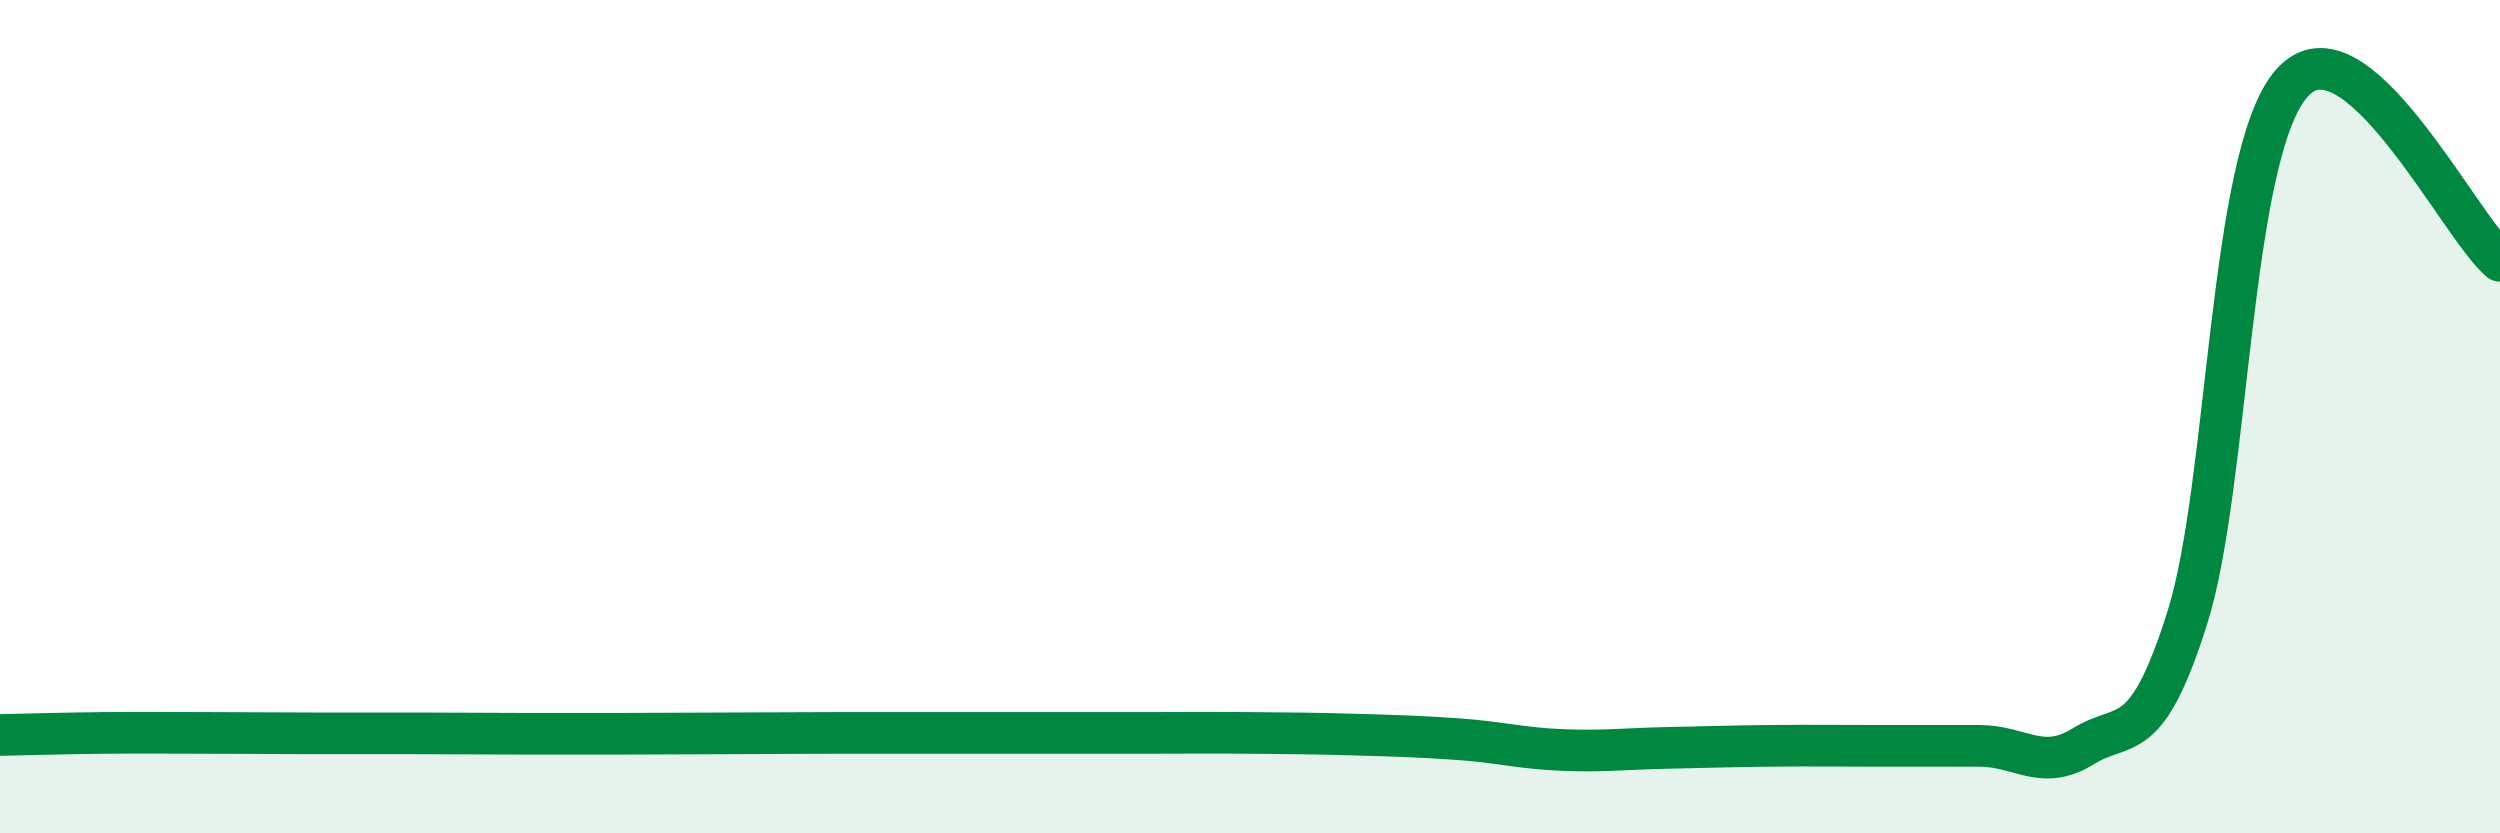
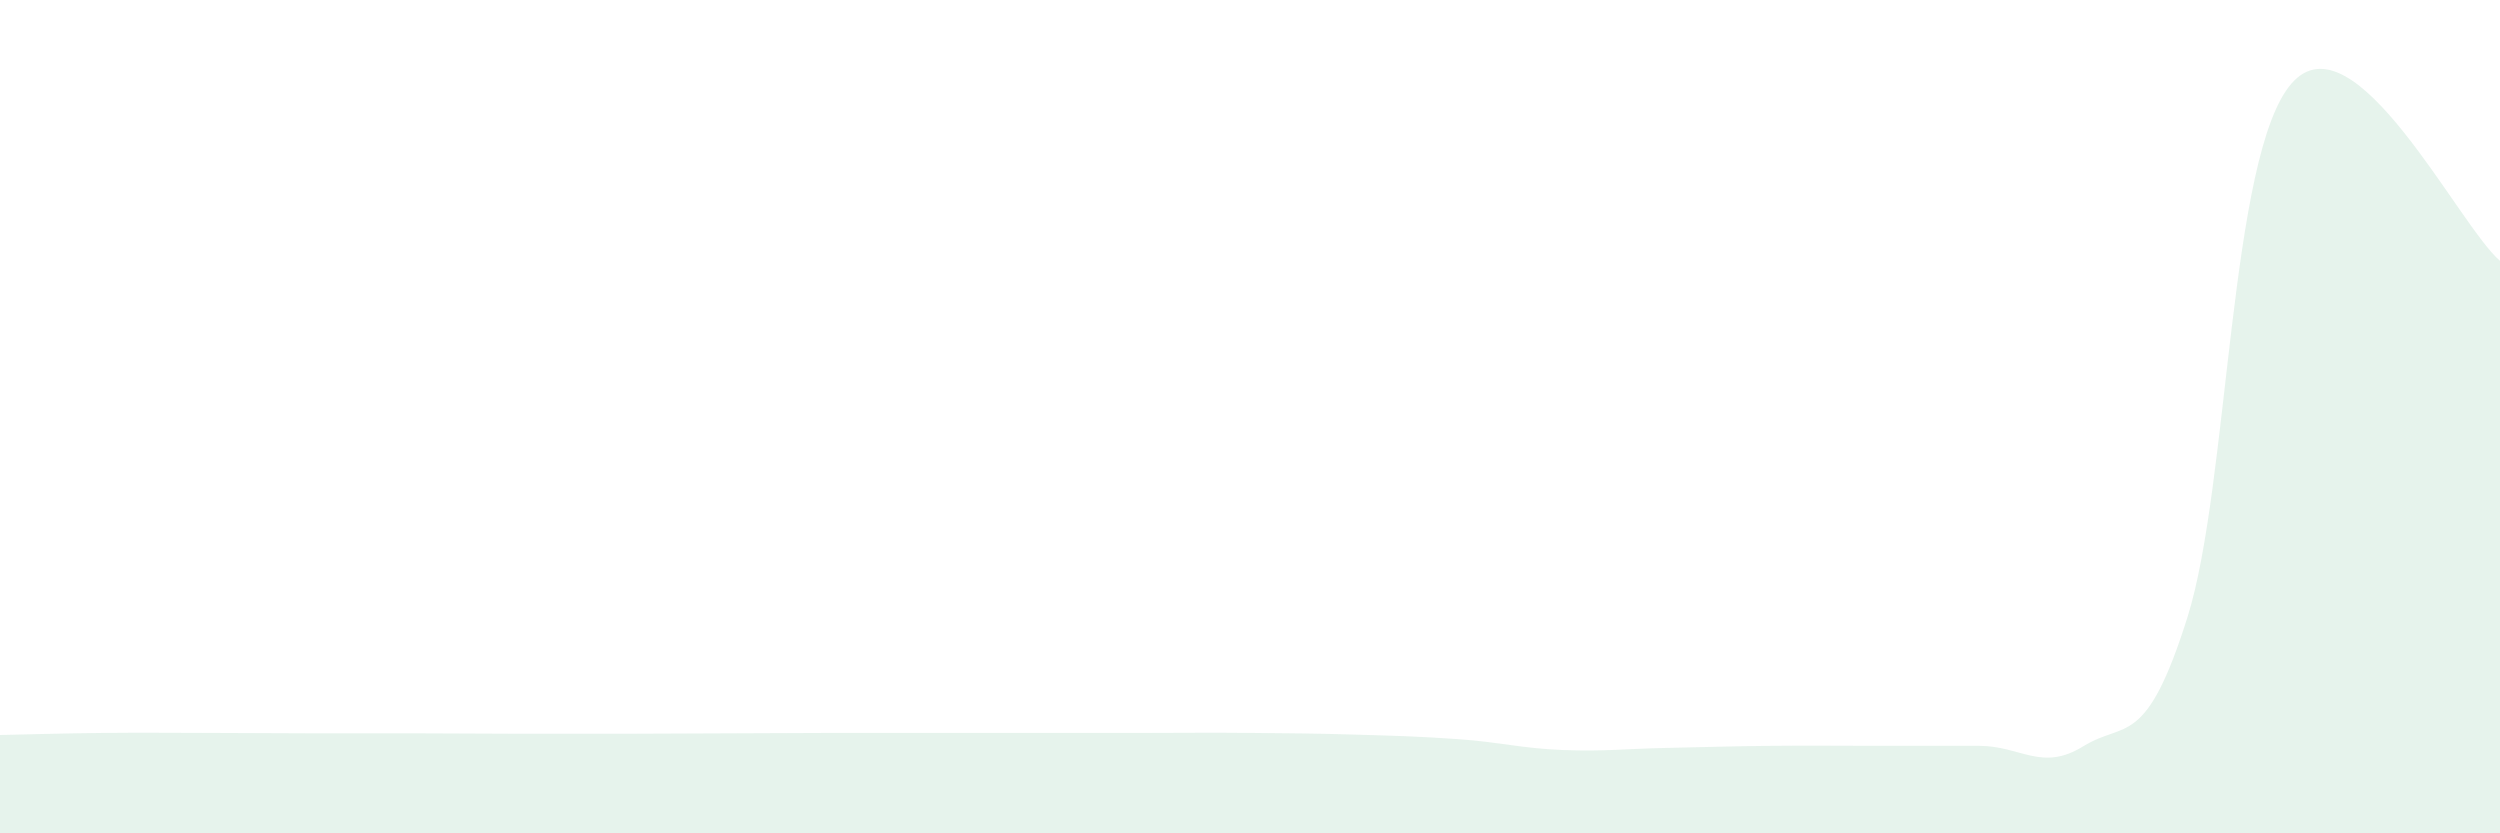
<svg xmlns="http://www.w3.org/2000/svg" width="60" height="20" viewBox="0 0 60 20">
  <path d="M 0,17.64 C 0.5,17.63 1.5,17.6 2.5,17.59 C 3.5,17.58 4,17.59 5,17.59 C 6,17.59 6.5,17.6 7.5,17.6 C 8.5,17.6 9,17.6 10,17.6 C 11,17.6 11.5,17.61 12.5,17.61 C 13.5,17.61 14,17.61 15,17.61 C 16,17.61 16.5,17.6 17.5,17.6 C 18.5,17.6 19,17.59 20,17.59 C 21,17.59 21.5,17.59 22.5,17.59 C 23.5,17.59 24,17.59 25,17.59 C 26,17.59 26.5,17.59 27.5,17.59 C 28.5,17.59 29,17.58 30,17.59 C 31,17.6 31.5,17.6 32.5,17.63 C 33.5,17.66 34,17.67 35,17.74 C 36,17.81 36.5,17.96 37.5,18 C 38.5,18.04 39,17.97 40,17.95 C 41,17.93 41.5,17.91 42.5,17.9 C 43.5,17.89 44,17.9 45,17.9 C 46,17.9 46.5,17.9 47.5,17.9 C 48.5,17.9 49,18.53 50,17.91 C 51,17.29 51.5,17.99 52.5,14.81 C 53.5,11.63 53.5,3.71 55,2 C 56.5,0.29 59,5.41 60,6.26L60 20L0 20Z" fill="#008740" opacity="0.1" stroke-linecap="round" stroke-linejoin="round" />
-   <path d="M 0,17.64 C 0.5,17.63 1.5,17.6 2.5,17.59 C 3.5,17.58 4,17.59 5,17.59 C 6,17.59 6.5,17.6 7.5,17.6 C 8.5,17.6 9,17.6 10,17.6 C 11,17.6 11.5,17.61 12.5,17.61 C 13.5,17.61 14,17.61 15,17.61 C 16,17.61 16.5,17.6 17.5,17.6 C 18.5,17.6 19,17.59 20,17.59 C 21,17.59 21.5,17.59 22.5,17.59 C 23.5,17.59 24,17.59 25,17.59 C 26,17.59 26.5,17.59 27.5,17.59 C 28.5,17.59 29,17.58 30,17.59 C 31,17.6 31.5,17.6 32.5,17.63 C 33.5,17.66 34,17.67 35,17.74 C 36,17.81 36.5,17.96 37.5,18 C 38.5,18.04 39,17.97 40,17.95 C 41,17.93 41.5,17.91 42.5,17.9 C 43.5,17.89 44,17.9 45,17.9 C 46,17.9 46.5,17.9 47.5,17.9 C 48.5,17.9 49,18.53 50,17.91 C 51,17.29 51.5,17.99 52.5,14.81 C 53.5,11.63 53.5,3.71 55,2 C 56.5,0.29 59,5.41 60,6.26" stroke="#008740" stroke-width="1" fill="none" stroke-linecap="round" stroke-linejoin="round" />
</svg>